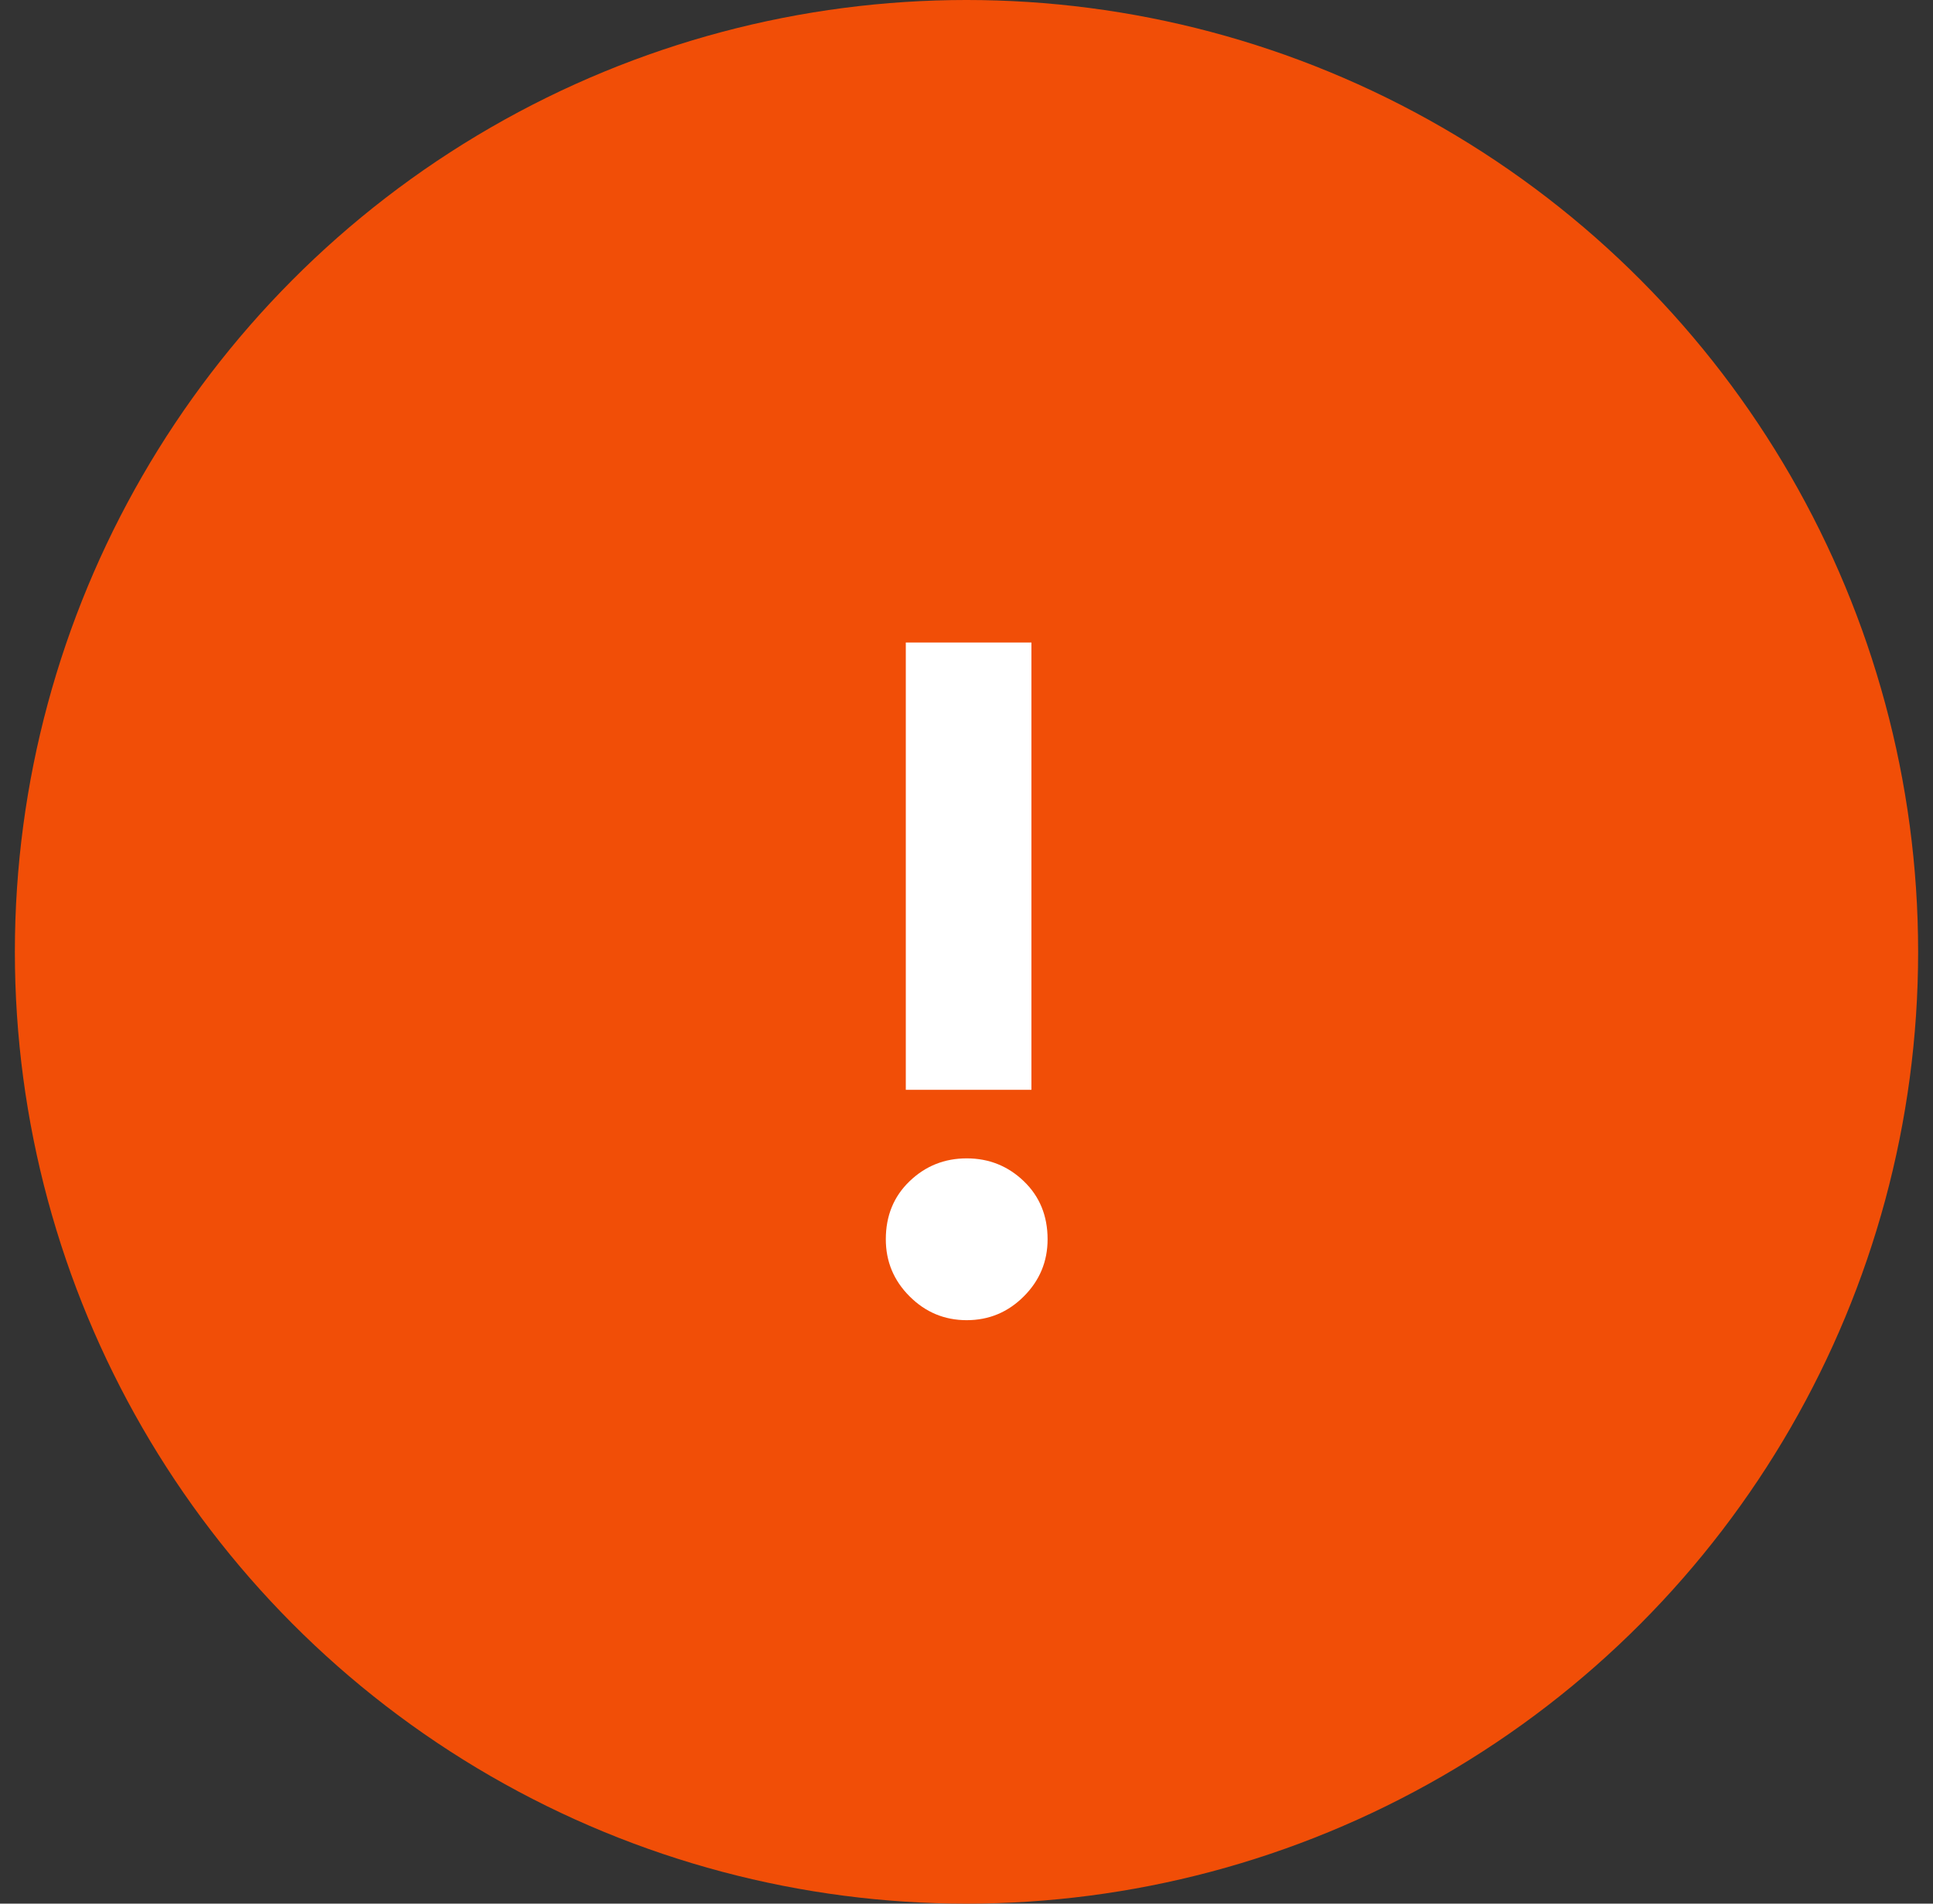
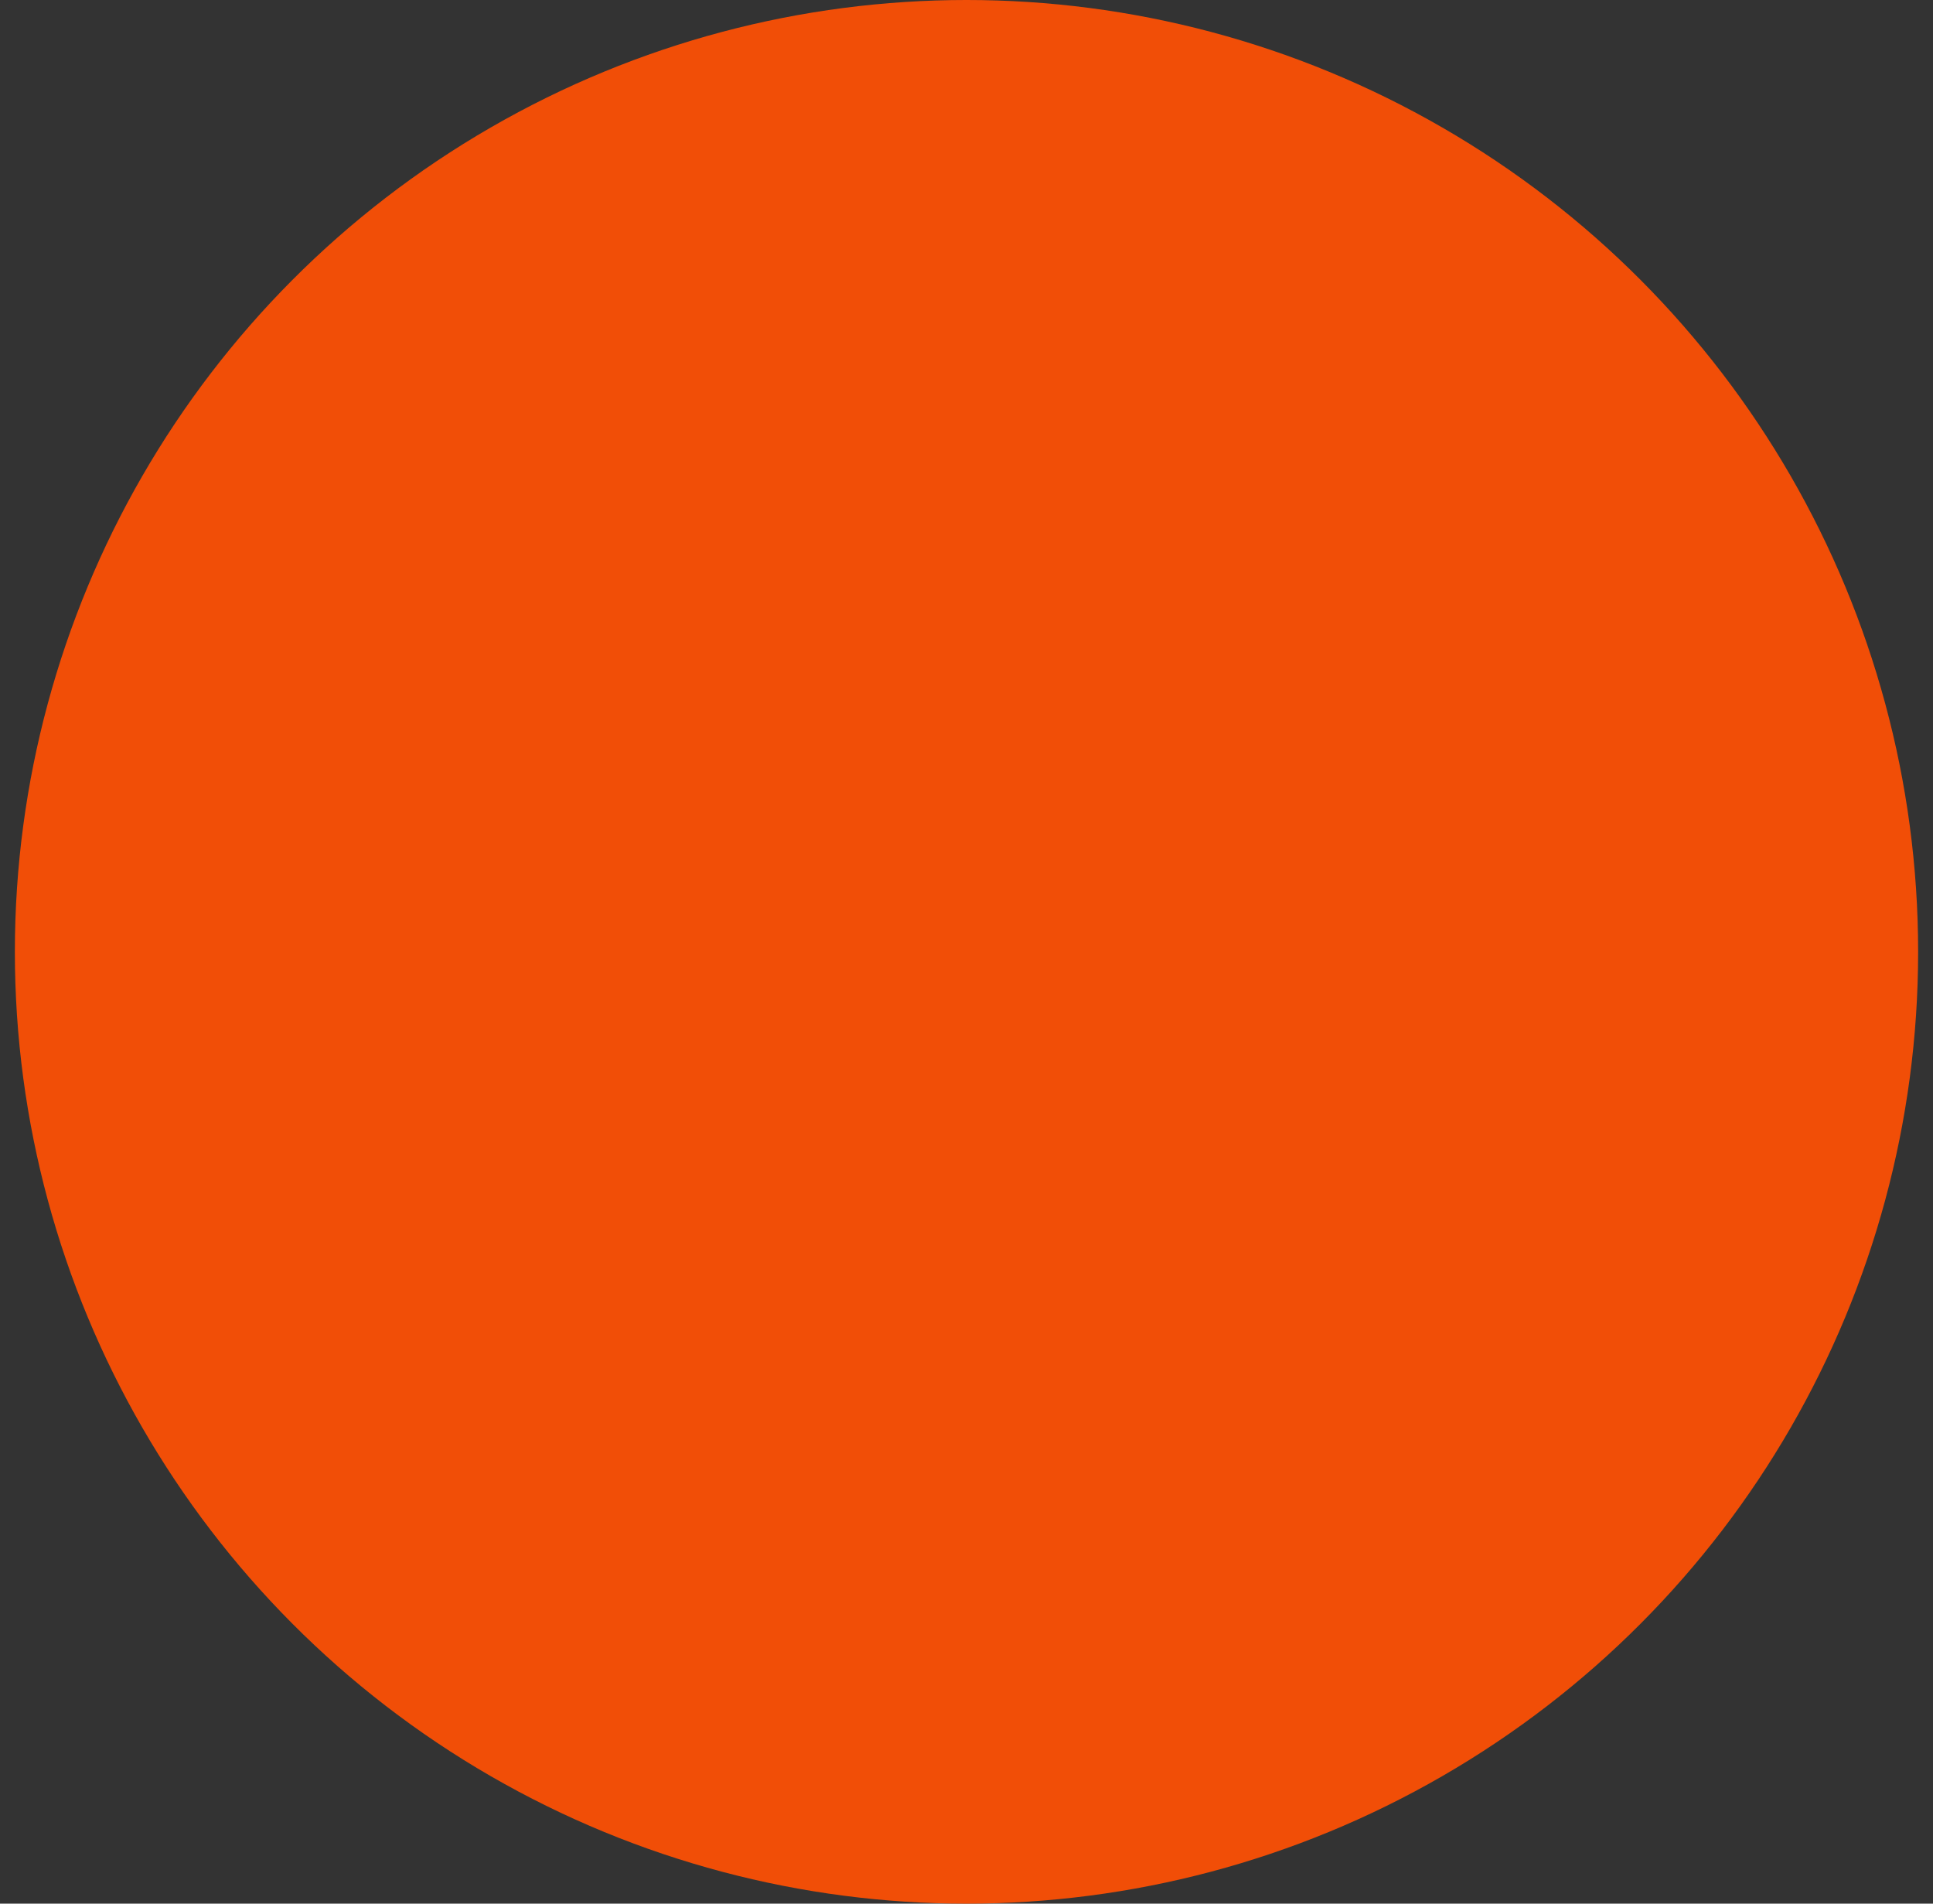
<svg xmlns="http://www.w3.org/2000/svg" width="65" height="64" viewBox="0 0 65 64" fill="none">
  <rect x="0" y="0" width="65" height="64" fill="#333333" stroke="none" />
  <circle cx="32.5" cy="32" r="32" fill="#F14E07" />
-   <path d="M30.459 21.6H34.683V36.64H30.459V21.6ZM32.507 44.384C31.76 44.384 31.12 44.117 30.587 43.584C30.053 43.051 29.787 42.411 29.787 41.664C29.787 40.875 30.053 40.224 30.587 39.712C31.12 39.2 31.76 38.944 32.507 38.944C33.254 38.944 33.894 39.2 34.427 39.712C34.96 40.224 35.227 40.875 35.227 41.664C35.227 42.411 34.96 43.051 34.427 43.584C33.894 44.117 33.254 44.384 32.507 44.384Z" fill="white" />
</svg>